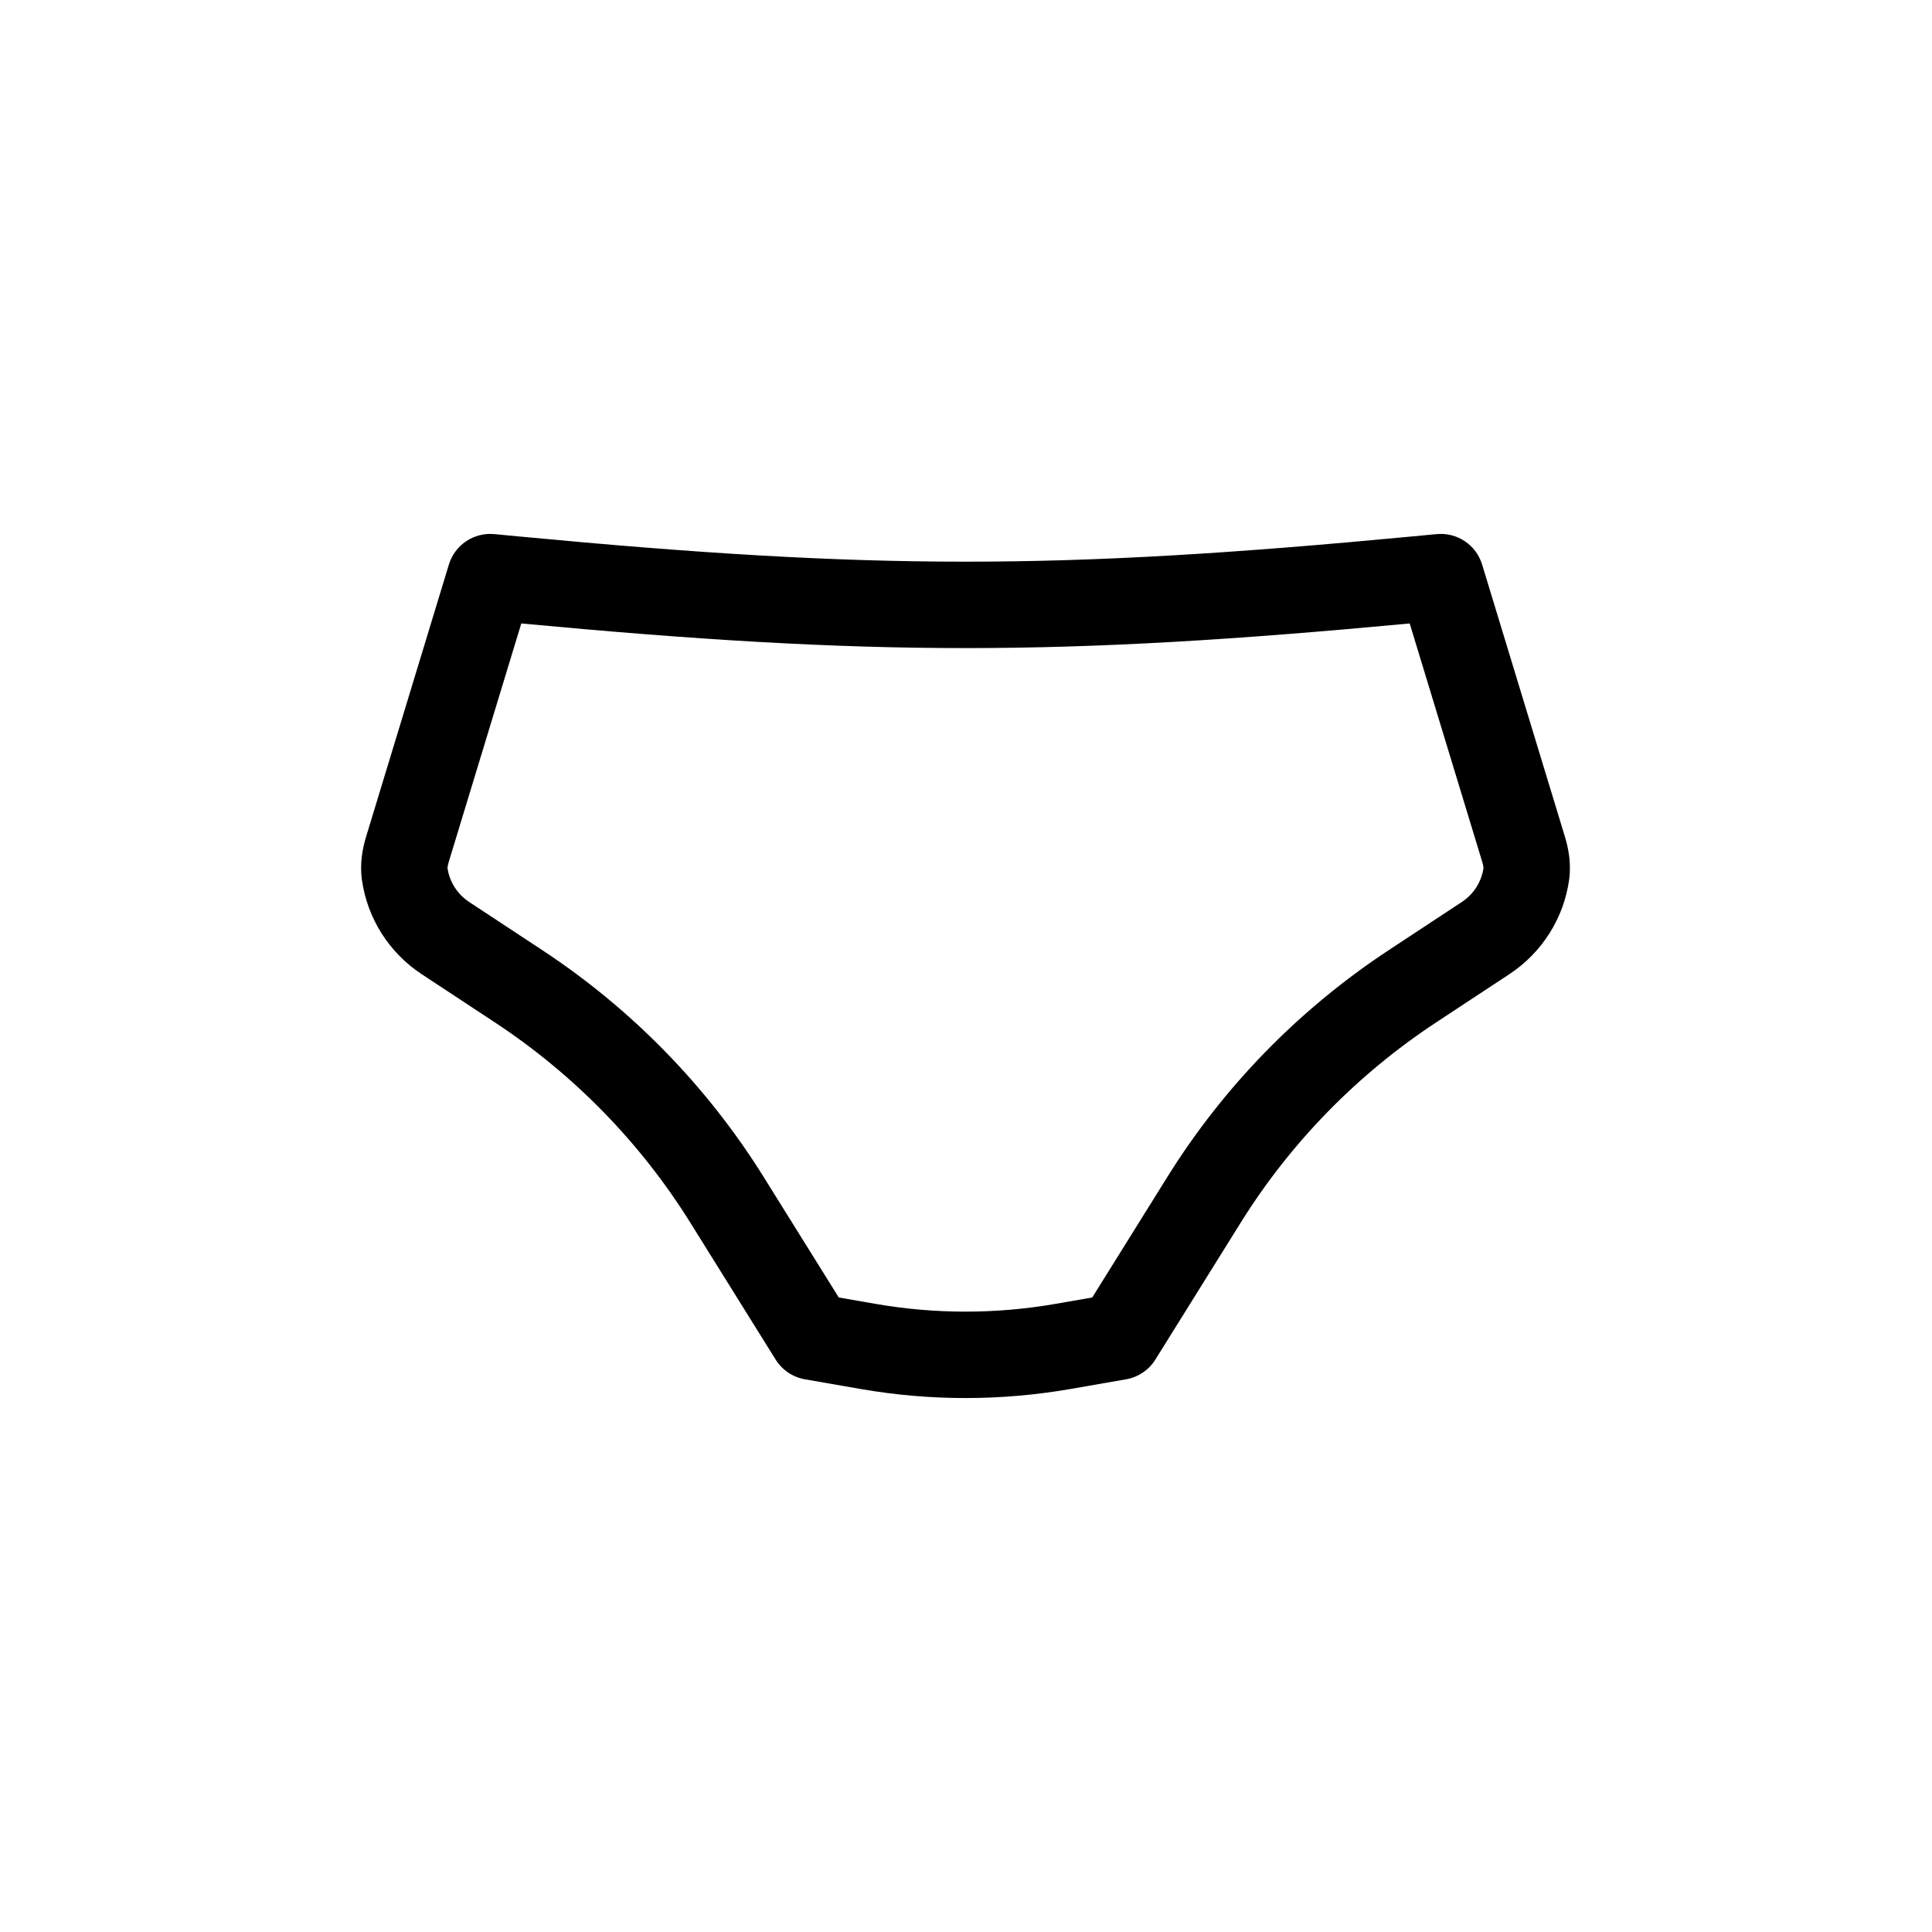
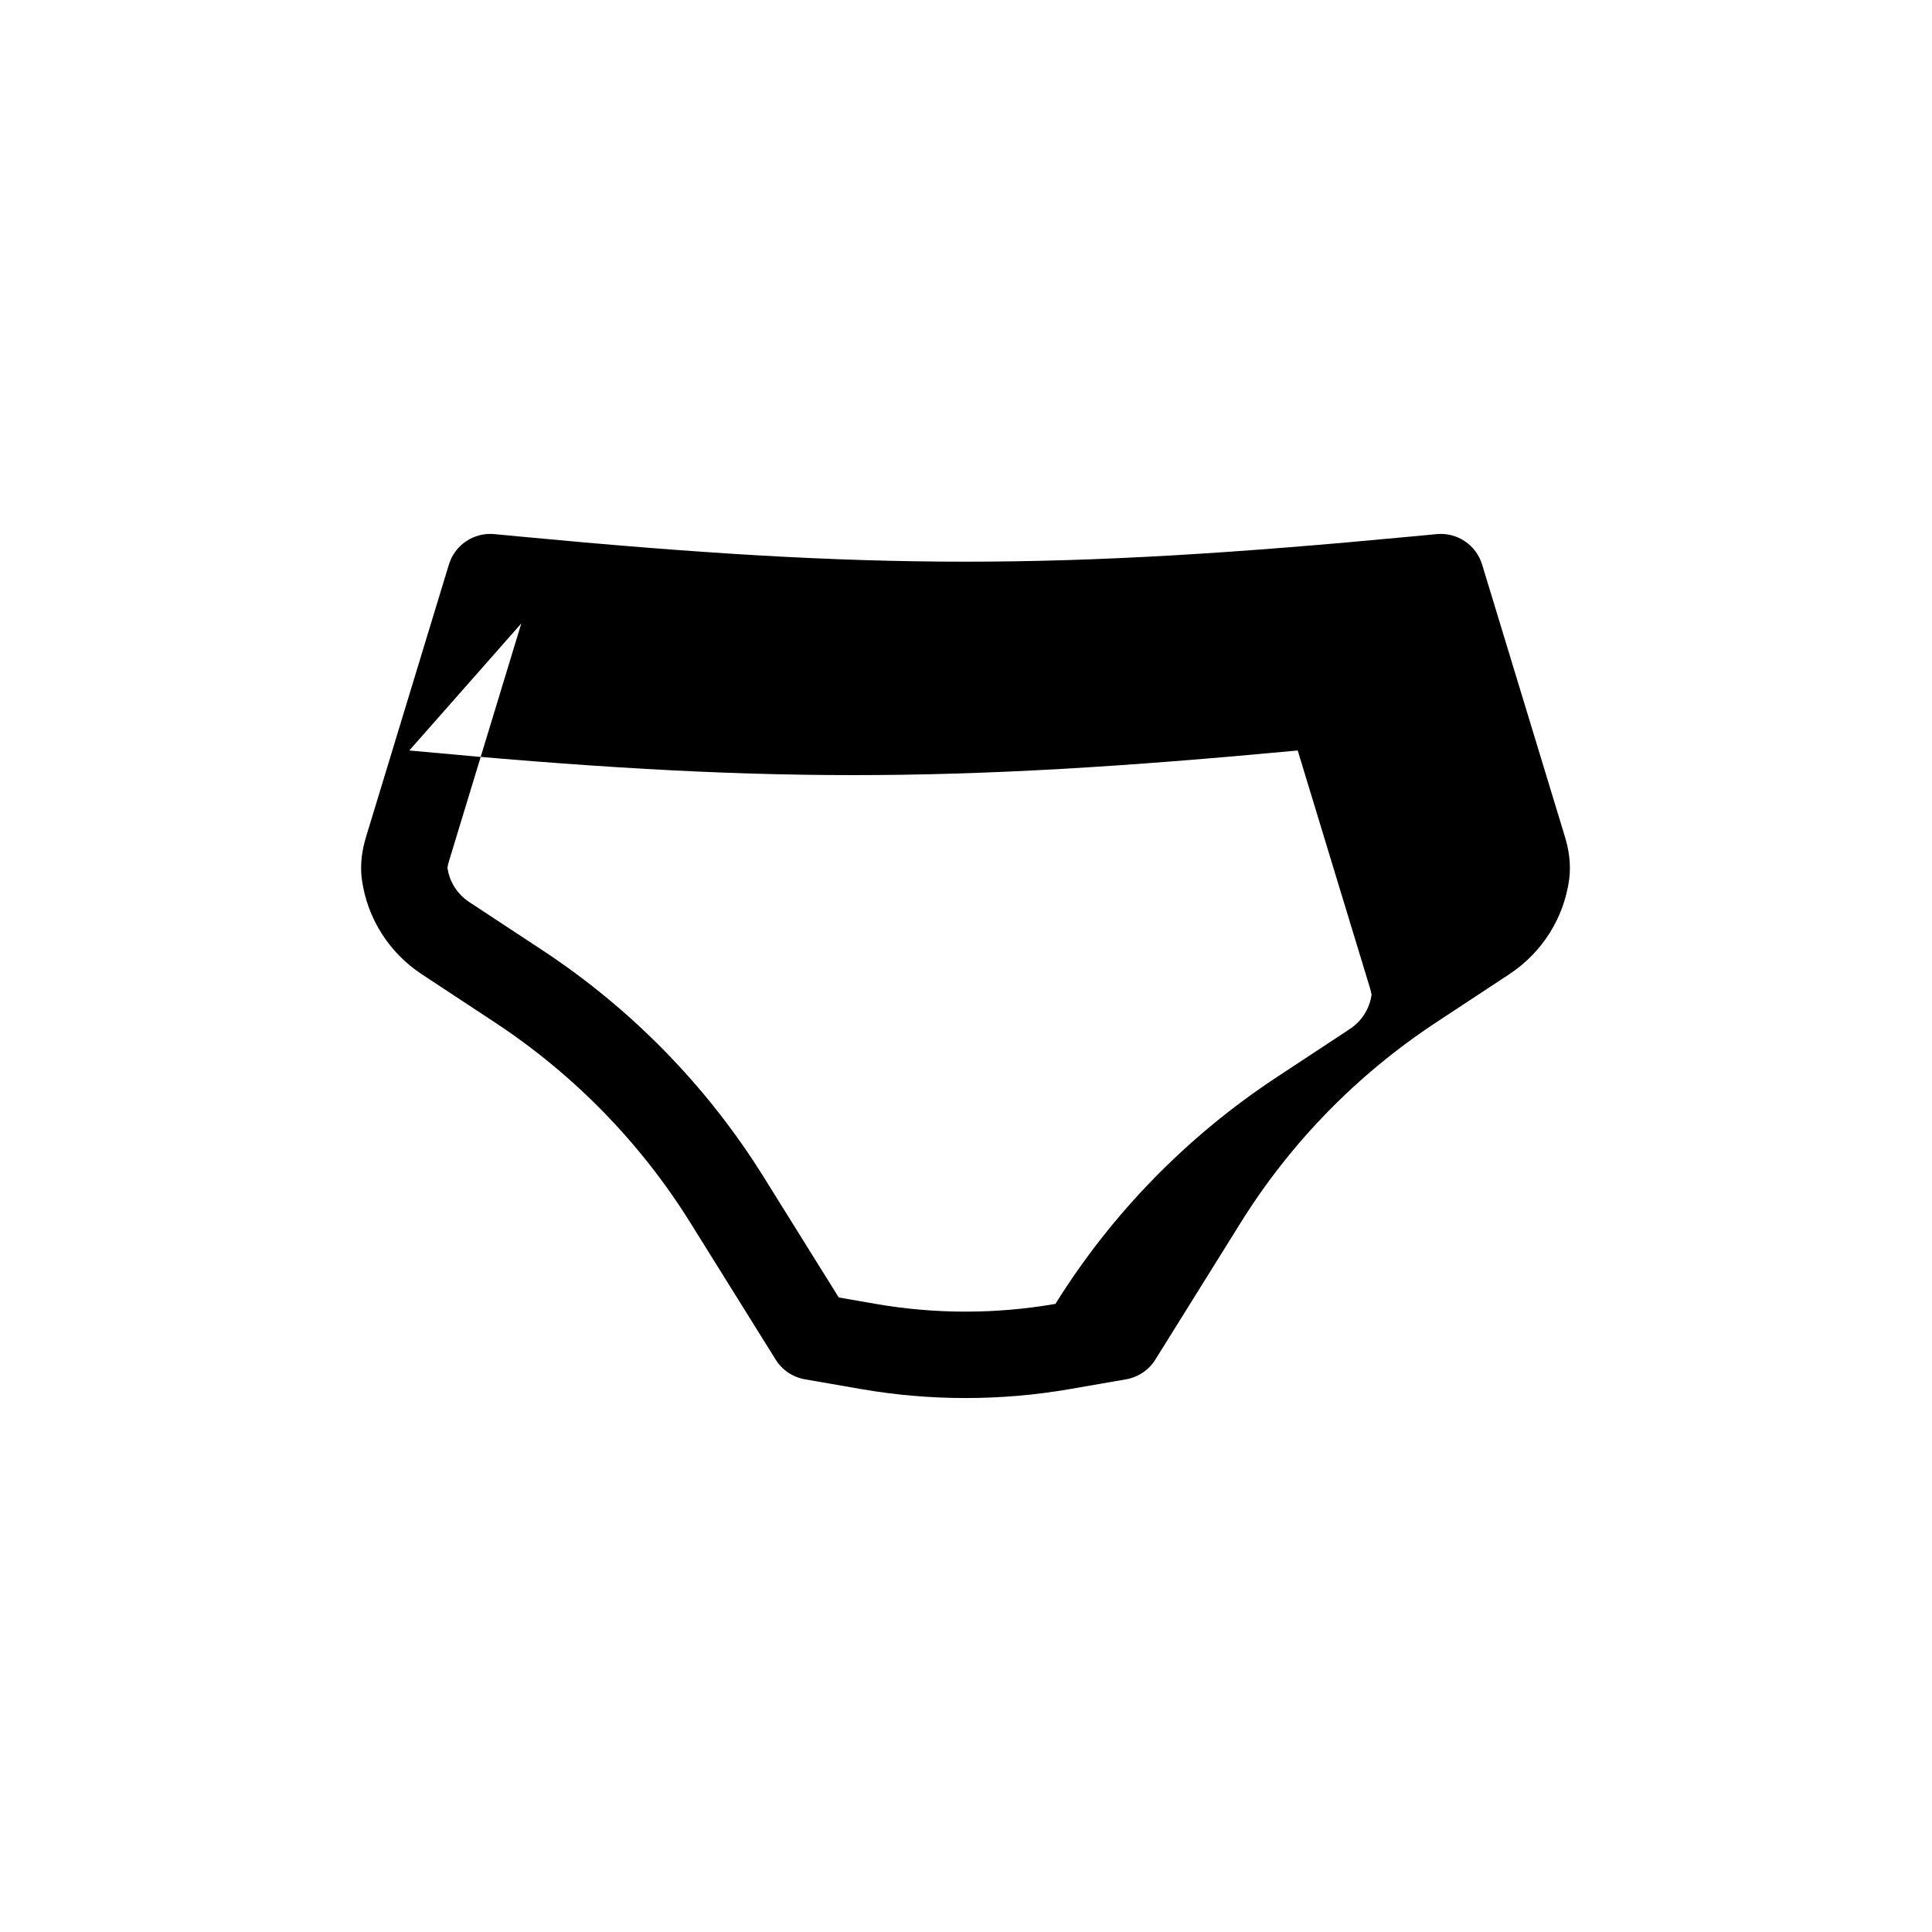
<svg xmlns="http://www.w3.org/2000/svg" fill="#000000" width="800px" height="800px" version="1.1" viewBox="144 144 512 512">
-   <path d="m262.96 293.61c1.586-5.207 6.617-8.578 12.035-8.066l6.668 0.633c93.855 8.898 142.55 8.898 236.41 0l6.668-0.633c5.422-0.512 10.453 2.859 12.035 8.066l21.91 72.02c0.879 2.879 1.789 6.984 1.137 11.59-1.434 10.137-7.172 19.246-15.848 24.961l-19.352 12.746c-20.949 13.801-38.621 31.906-51.809 53.066l-22.633 36.312c-1.723 2.766-4.543 4.668-7.754 5.227l-14.805 2.574c-18.363 3.188-37.145 3.188-55.504 0l-14.805-2.574c-3.215-0.559-6.035-2.461-7.758-5.227l-22.633-36.312c-13.188-21.16-30.855-39.266-51.805-53.066l-19.352-12.746c-8.68-5.715-14.414-14.824-15.848-24.961-0.652-4.606 0.258-8.711 1.133-11.59zm19.188 15.613-19.188 63.07c-0.203 0.676-0.301 1.141-0.344 1.449-0.02 0.176-0.023 0.27-0.023 0.301 0.52 3.609 2.578 6.91 5.766 9.012l19.355 12.746c23.691 15.609 43.699 36.102 58.645 60.078l19.922 31.965 9.758 1.699c15.766 2.738 31.895 2.738 47.66 0l9.758-1.699 19.922-31.965c14.941-23.977 34.949-44.469 58.645-60.078l19.352-12.746c3.191-2.102 5.246-5.402 5.766-9.012 0-0.031 0-0.125-0.023-0.301-0.039-0.309-0.137-0.773-0.344-1.449l-19.188-63.07c-92.703 8.703-142.73 8.703-235.44 0z" fill-rule="evenodd" />
+   <path d="m262.96 293.61c1.586-5.207 6.617-8.578 12.035-8.066l6.668 0.633c93.855 8.898 142.55 8.898 236.41 0l6.668-0.633c5.422-0.512 10.453 2.859 12.035 8.066l21.91 72.02c0.879 2.879 1.789 6.984 1.137 11.59-1.434 10.137-7.172 19.246-15.848 24.961l-19.352 12.746c-20.949 13.801-38.621 31.906-51.809 53.066l-22.633 36.312c-1.723 2.766-4.543 4.668-7.754 5.227l-14.805 2.574c-18.363 3.188-37.145 3.188-55.504 0l-14.805-2.574c-3.215-0.559-6.035-2.461-7.758-5.227l-22.633-36.312c-13.188-21.16-30.855-39.266-51.805-53.066l-19.352-12.746c-8.68-5.715-14.414-14.824-15.848-24.961-0.652-4.606 0.258-8.711 1.133-11.59zm19.188 15.613-19.188 63.07c-0.203 0.676-0.301 1.141-0.344 1.449-0.02 0.176-0.023 0.27-0.023 0.301 0.52 3.609 2.578 6.91 5.766 9.012l19.355 12.746c23.691 15.609 43.699 36.102 58.645 60.078l19.922 31.965 9.758 1.699c15.766 2.738 31.895 2.738 47.66 0c14.941-23.977 34.949-44.469 58.645-60.078l19.352-12.746c3.191-2.102 5.246-5.402 5.766-9.012 0-0.031 0-0.125-0.023-0.301-0.039-0.309-0.137-0.773-0.344-1.449l-19.188-63.07c-92.703 8.703-142.73 8.703-235.44 0z" fill-rule="evenodd" />
</svg>